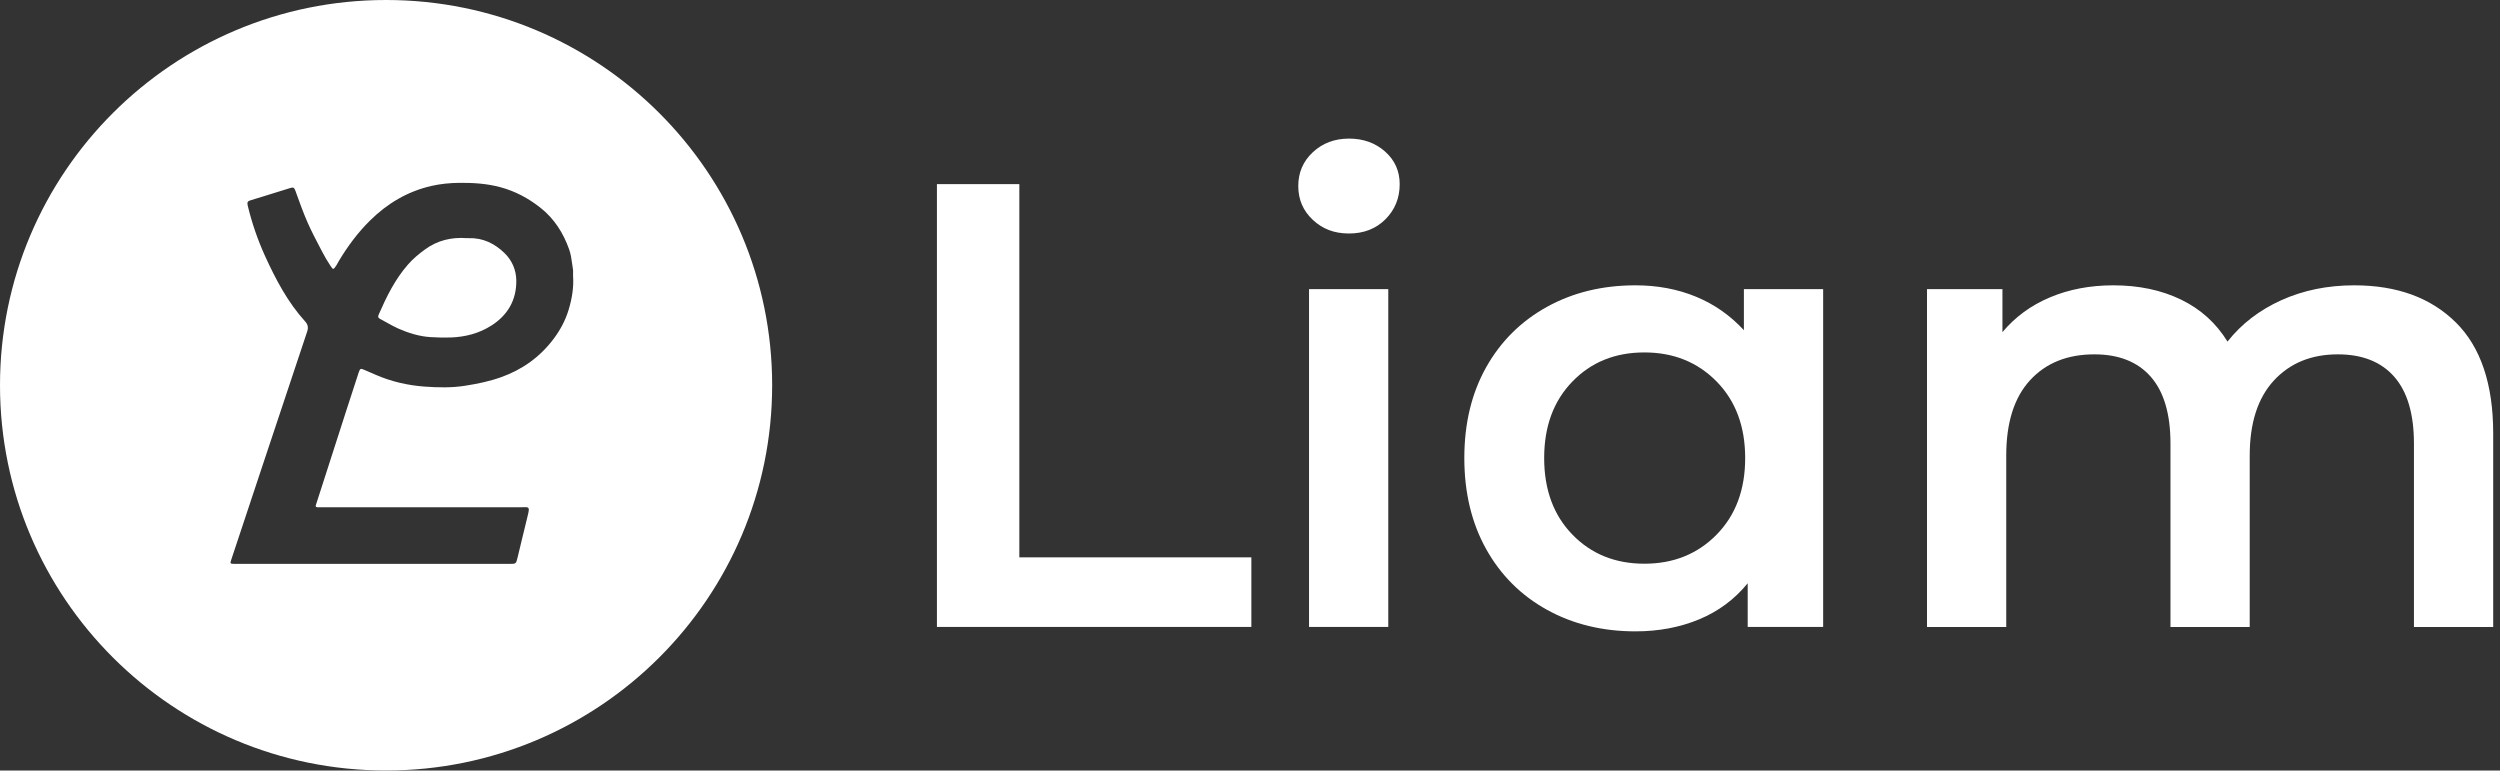
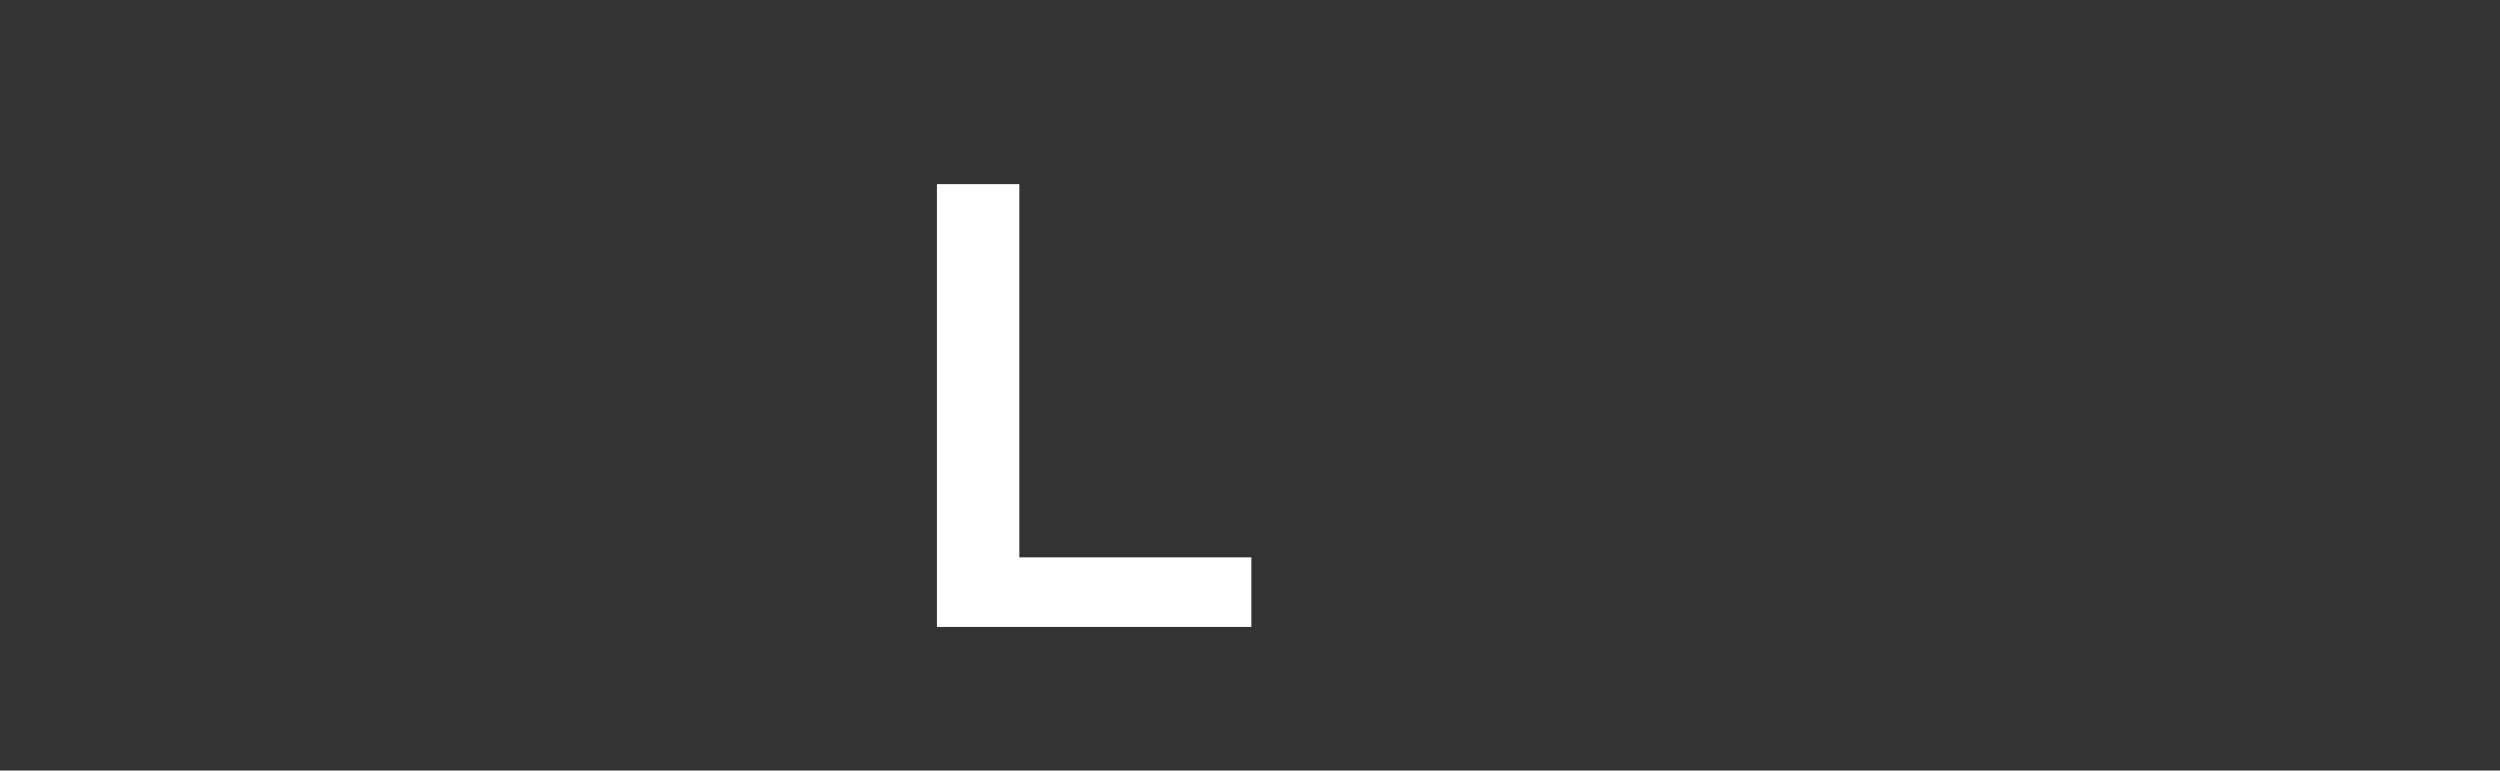
<svg xmlns="http://www.w3.org/2000/svg" width="292" height="90" viewBox="0 0 292 90" fill="none">
  <rect x="0" y="0" width="292" height="90" fill="#333333" stroke="none" />
  <path d="M109.433 21.506H119.058V65.099H146.159V73.225H109.433V21.506Z" fill="white" />
-   <path d="M153.339 25.681C152.205 24.624 151.638 23.305 151.638 21.73C151.638 20.155 152.205 18.836 153.339 17.779C154.473 16.722 155.881 16.188 157.561 16.188C159.241 16.188 160.648 16.695 161.782 17.704C162.916 18.713 163.484 19.984 163.484 21.511C163.484 23.134 162.927 24.501 161.82 25.611C160.712 26.722 159.289 27.272 157.561 27.272C155.832 27.272 154.473 26.743 153.339 25.681ZM152.895 33.769H162.151V73.225H152.895V33.769Z" fill="white" />
-   <path d="M212.944 33.769V73.225H204.131V68.126C202.601 70 200.712 71.404 198.465 72.338C196.218 73.273 193.735 73.743 191.023 73.743C187.176 73.743 183.73 72.904 180.696 71.228C177.662 69.552 175.292 67.192 173.585 64.138C171.884 61.084 171.033 57.539 171.033 53.497C171.033 49.455 171.884 45.926 173.585 42.894C175.287 39.867 177.657 37.512 180.696 35.836C183.73 34.159 187.176 33.326 191.023 33.326C193.591 33.326 195.945 33.769 198.096 34.656C200.241 35.542 202.103 36.85 203.687 38.569V33.769H212.944ZM200.504 62.44C202.724 60.176 203.837 57.197 203.837 53.502C203.837 49.808 202.724 46.829 200.504 44.565C198.283 42.301 195.469 41.164 192.061 41.164C188.652 41.164 185.854 42.296 183.655 44.565C181.456 46.829 180.359 49.808 180.359 53.502C180.359 57.197 181.456 60.176 183.655 62.44C185.849 64.704 188.652 65.841 192.061 65.841C195.469 65.841 198.278 64.709 200.504 62.44Z" fill="white" />
-   <path d="M286.834 37.651C289.744 40.534 291.205 44.853 291.205 50.619V73.23H281.949V51.804C281.949 48.355 281.183 45.761 279.653 44.01C278.123 42.264 275.924 41.388 273.061 41.388C269.953 41.388 267.46 42.413 265.581 44.453C263.703 46.498 262.767 49.413 262.767 53.209V73.23H253.511V51.804C253.511 48.355 252.746 45.761 251.215 44.01C249.685 42.264 247.486 41.388 244.624 41.388C241.467 41.388 238.958 42.397 237.106 44.415C235.255 46.434 234.329 49.365 234.329 53.209V73.23H225.073V33.769H233.885V38.793C235.367 37.021 237.219 35.665 239.439 34.73C241.659 33.796 244.126 33.326 246.844 33.326C249.808 33.326 252.435 33.881 254.731 34.987C257.026 36.097 258.84 37.731 260.172 39.898C261.799 37.832 263.901 36.22 266.464 35.061C269.033 33.903 271.868 33.326 274.977 33.326C279.964 33.326 283.912 34.768 286.823 37.645L286.834 37.651Z" fill="white" />
-   <path fillRule="evenodd" clipRule="evenodd" d="M90.188 44.997C90.188 69.849 69.999 89.995 45.094 89.995C20.189 89.995 0 69.849 0 44.997C0 20.146 20.189 0 45.094 0C69.999 0 90.188 20.146 90.188 44.997ZM27.015 65.36C26.854 65.841 26.87 65.846 27.384 65.862H59.513C60.268 65.862 60.273 65.857 60.45 65.131C60.605 64.497 60.756 63.862 60.907 63.228C61.143 62.24 61.379 61.253 61.627 60.267C61.892 59.221 61.801 59.223 61.133 59.242C61.034 59.244 60.923 59.247 60.797 59.247H37.106C36.865 59.247 36.833 59.13 36.913 58.932C36.924 58.902 37.353 57.57 37.954 55.7C39.346 51.373 41.666 44.16 41.894 43.508C42.066 43.017 42.114 43.006 42.606 43.225C42.806 43.313 43.008 43.4 43.211 43.486C43.413 43.573 43.614 43.66 43.815 43.748C45.666 44.565 47.63 45.013 49.62 45.157C51.172 45.264 52.745 45.307 54.318 45.056C55.757 44.832 57.165 44.544 58.54 44.052C61.017 43.166 63.061 41.698 64.644 39.605C65.426 38.569 66.041 37.427 66.415 36.183C66.806 34.896 67.031 33.572 66.934 32.21C66.925 32.1 66.929 31.988 66.934 31.876C66.939 31.738 66.945 31.601 66.924 31.468C66.89 31.261 66.861 31.051 66.832 30.842C66.752 30.262 66.672 29.681 66.48 29.14C65.8 27.224 64.751 25.547 63.12 24.261C61.718 23.155 60.182 22.333 58.459 21.869C56.881 21.442 55.276 21.34 53.644 21.356C52.536 21.367 51.456 21.474 50.38 21.719C47.593 22.36 45.244 23.759 43.221 25.756C41.787 27.17 40.599 28.777 39.567 30.502C39.53 30.565 39.496 30.63 39.461 30.694C39.405 30.799 39.349 30.905 39.283 31.004C38.935 31.522 38.914 31.532 38.588 31.03C38.256 30.529 37.946 30.005 37.667 29.471C37.575 29.294 37.482 29.118 37.389 28.941C36.881 27.972 36.373 27.004 35.934 26.006C35.428 24.857 35.002 23.67 34.576 22.485C34.547 22.404 34.518 22.323 34.489 22.242C34.361 21.885 34.222 21.858 33.89 21.965C32.917 22.277 31.942 22.575 30.968 22.872C30.393 23.048 29.819 23.223 29.246 23.401C28.962 23.486 28.834 23.604 28.93 23.999C29.417 26.033 30.096 28.009 30.958 29.904C32.205 32.632 33.596 35.286 35.634 37.539C35.939 37.87 36.046 38.227 35.88 38.719C33.425 46.06 27.523 63.823 27.015 65.36ZM54.697 27.817C54.724 27.817 54.752 27.816 54.778 27.816L54.784 27.822C56.426 27.763 57.801 28.468 58.919 29.552C59.792 30.395 60.3 31.527 60.305 32.798C60.316 35.072 59.294 36.807 57.405 38.019C55.966 38.938 54.372 39.354 52.654 39.418C51.862 39.445 51.076 39.423 50.294 39.375C48.973 39.295 47.71 38.9 46.501 38.366C46.052 38.169 45.622 37.926 45.192 37.684C44.925 37.534 44.658 37.384 44.388 37.245C44.12 37.106 44.142 36.951 44.243 36.717C45.147 34.65 46.127 32.648 47.635 30.918C48.24 30.224 48.919 29.658 49.647 29.13C51.102 28.067 52.75 27.683 54.532 27.816C54.586 27.82 54.642 27.819 54.697 27.817Z" fill="white" />
</svg>